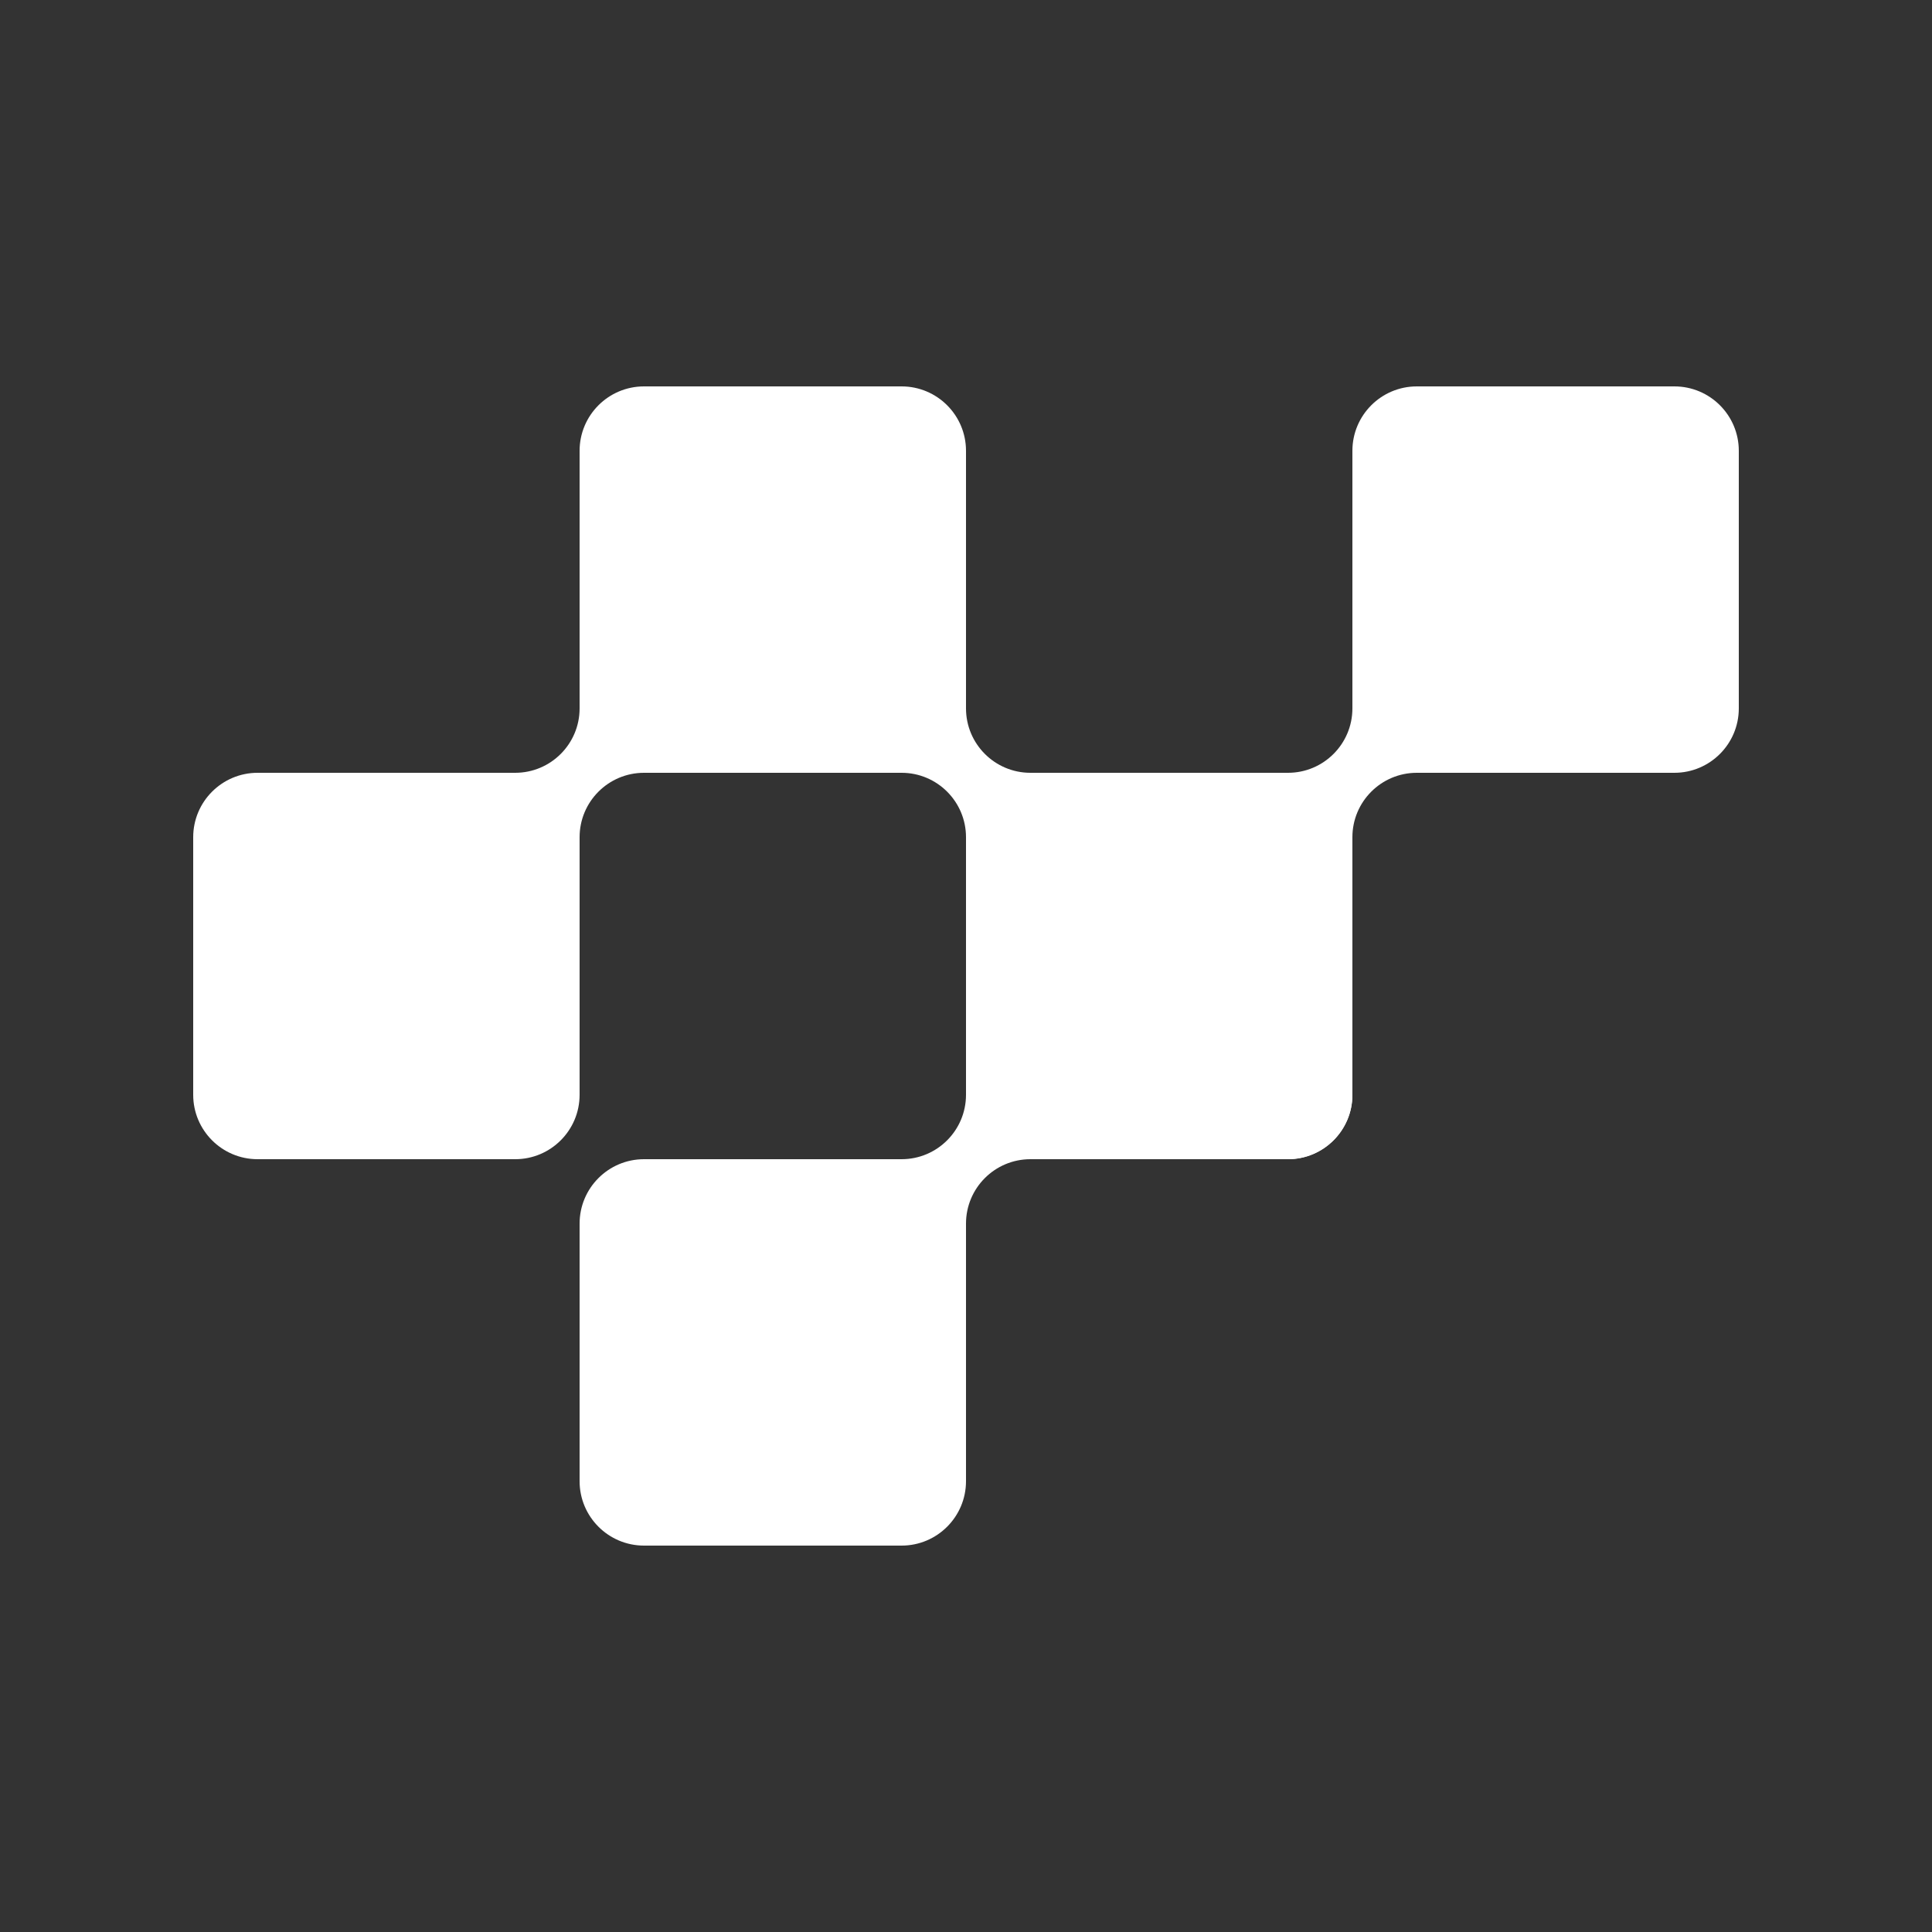
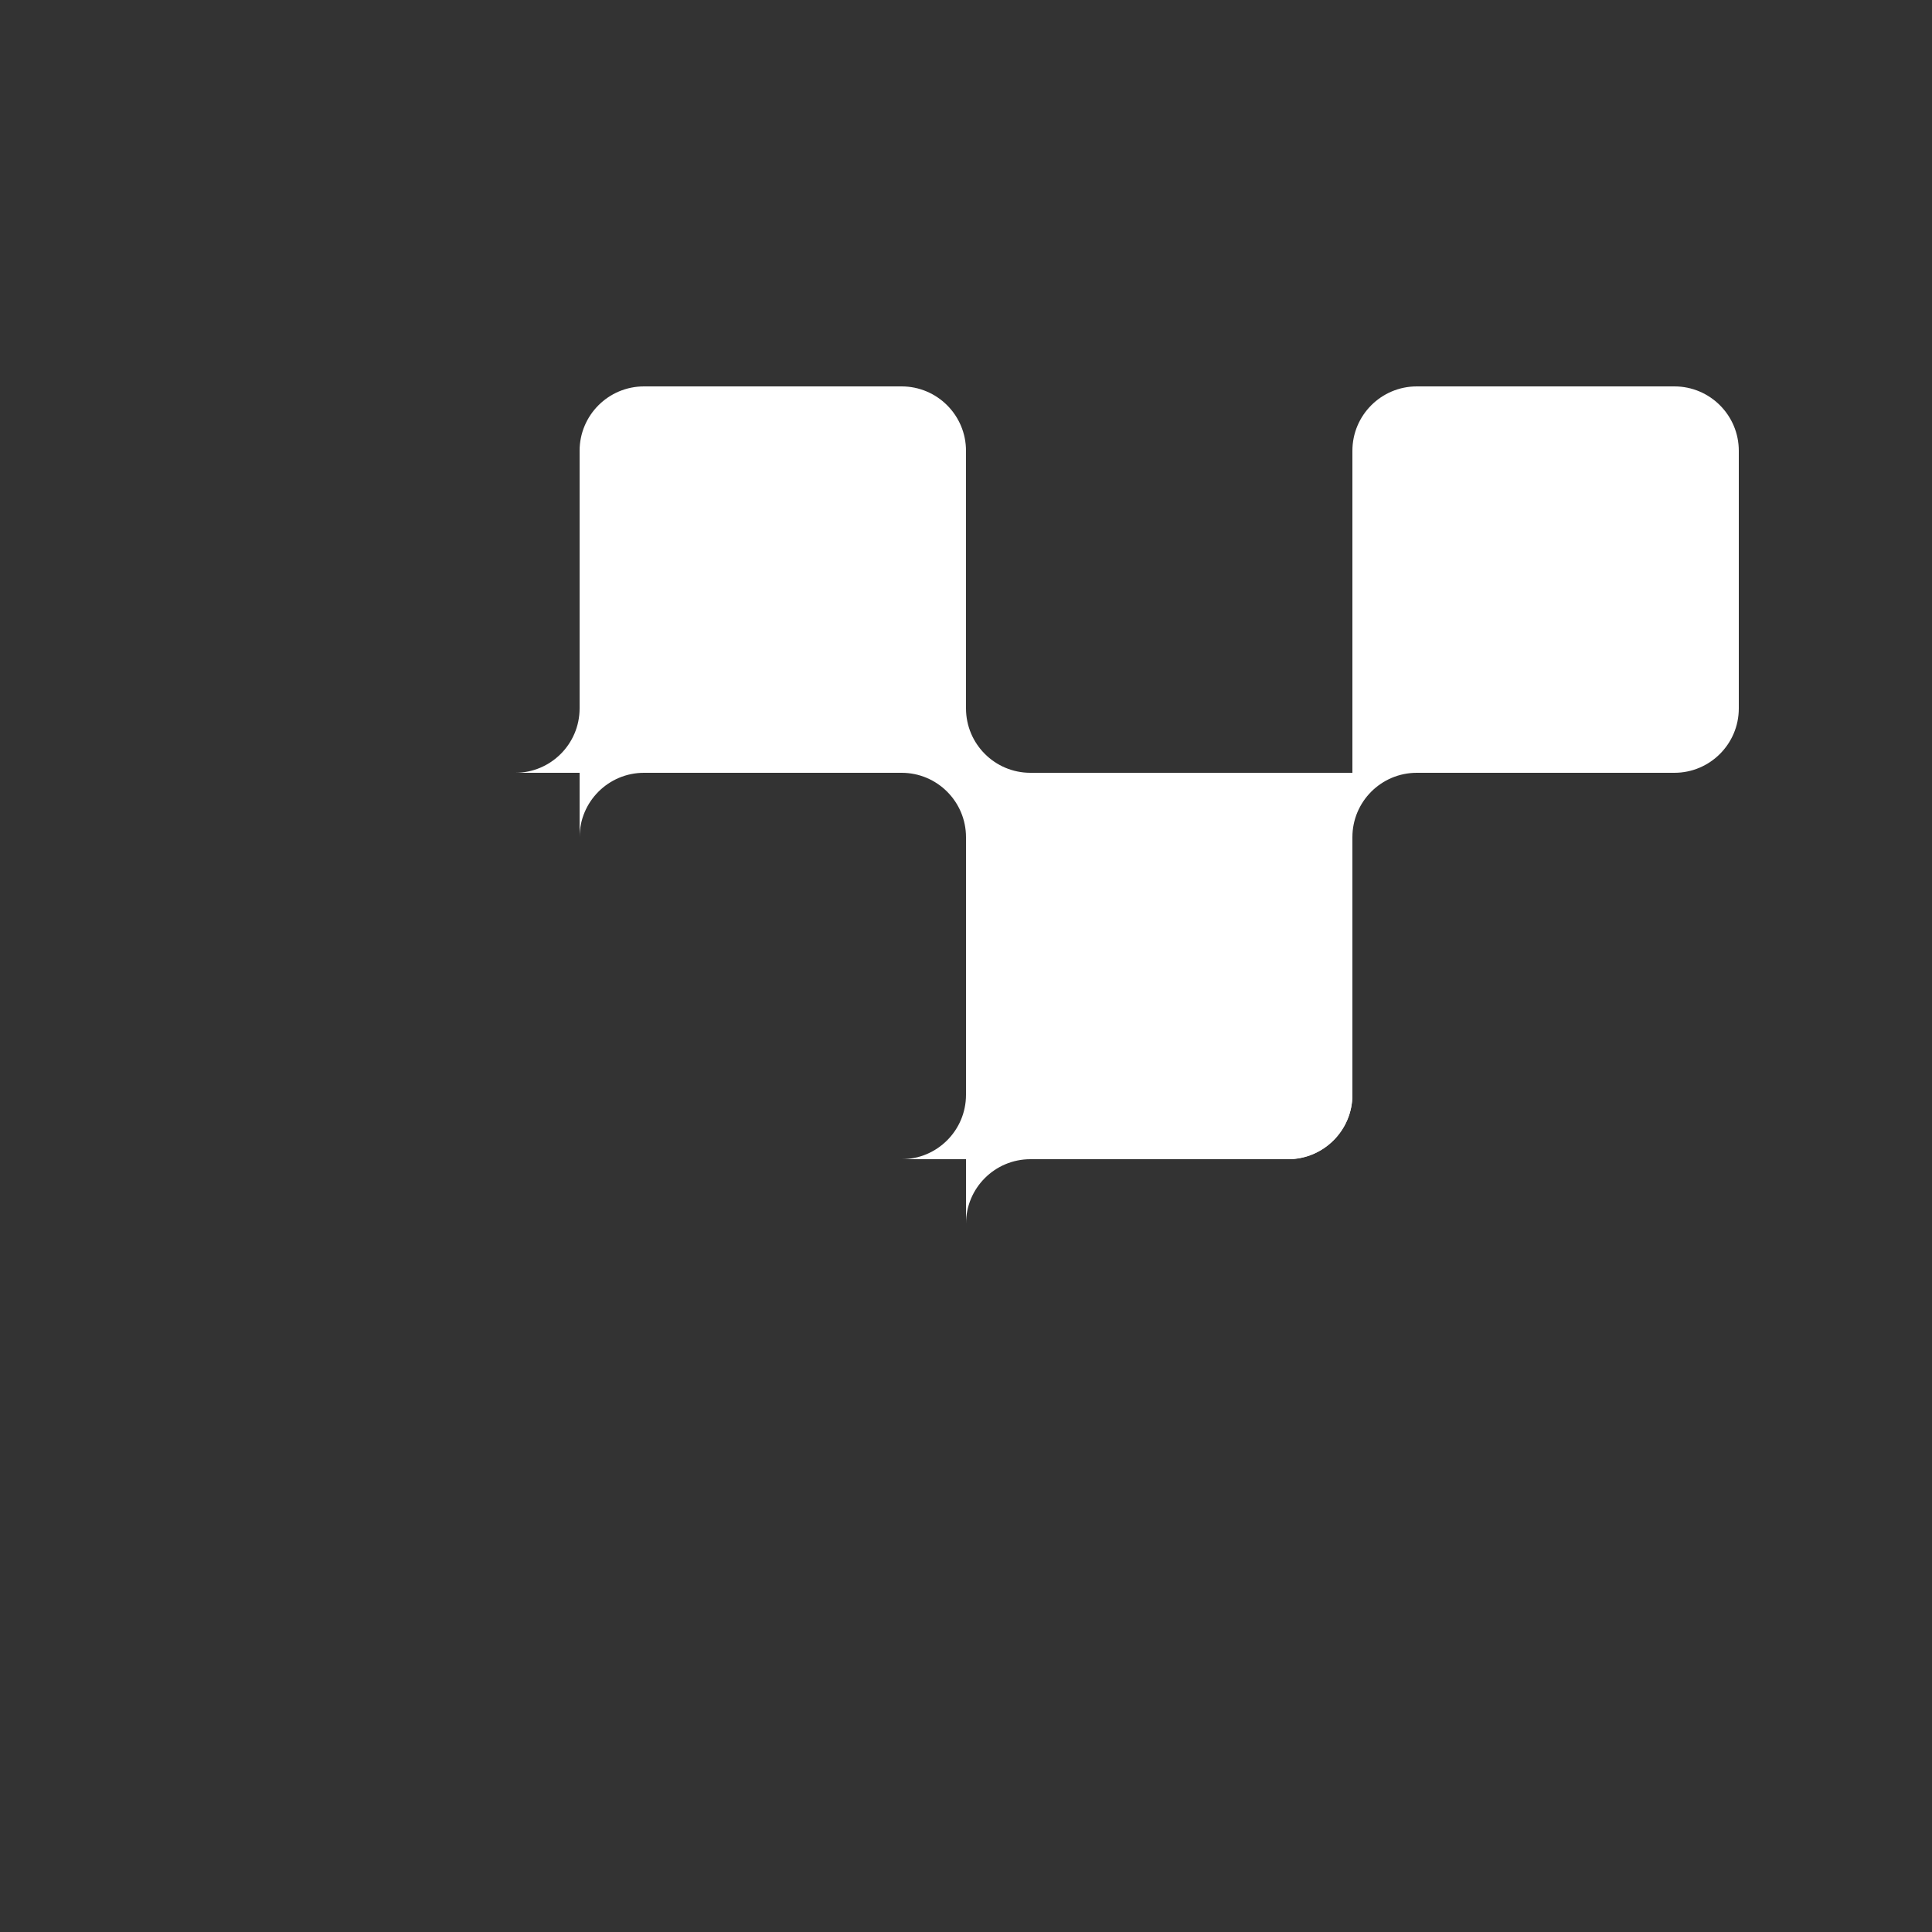
<svg xmlns="http://www.w3.org/2000/svg" width="30" height="30" viewBox="0 0 30 30" fill="none">
  <rect x="0" y="0" width="30" height="30" fill="#333333" stroke="none" />
  <path d="M9 7C9 6.448 9.448 6 10 6H14C14.552 6 15 6.448 15 7V12H9V7Z" fill="white" />
-   <path d="M3 13C3 12.448 3.448 12 4 12H9V17C9 17.552 8.552 18 8 18H4C3.448 18 3 17.552 3 17V13Z" fill="white" />
-   <path d="M9 19C9 18.448 9.448 18 10 18H15V23C15 23.552 14.552 24 14 24H10C9.448 24 9 23.552 9 23V19Z" fill="white" />
  <path d="M15 12H20C20.552 12 21 12.448 21 13V17C21 17.552 20.552 18 20 18H15V12Z" fill="white" />
  <path d="M8 12C8.552 12 9 11.552 9 11V12H8Z" fill="white" />
  <path d="M10 12C9.448 12 9 12.448 9 13V12H10Z" fill="white" />
  <path d="M15 11C15 11.552 15.448 12 16 12H15V11Z" fill="white" />
  <path d="M15 13C15 12.448 14.552 12 14 12H15V13Z" fill="white" />
  <path d="M14 18C14.552 18 15 17.552 15 17V18H14Z" fill="white" />
  <path d="M16 18C15.448 18 15 18.448 15 19V18H16Z" fill="white" />
  <path d="M15 13C15 12.448 15.448 12 16 12H21V17C21 17.552 20.552 18 20 18H16C15.448 18 15 17.552 15 17V13Z" fill="white" />
  <path d="M21 7C21 6.448 21.448 6 22 6H26C26.552 6 27 6.448 27 7V11C27 11.552 26.552 12 26 12H21V7Z" fill="white" />
-   <path d="M20 12C20.552 12 21 11.552 21 11V12H20Z" fill="white" />
  <path d="M22 12C21.448 12 21 12.448 21 13V12H22Z" fill="white" />
</svg>